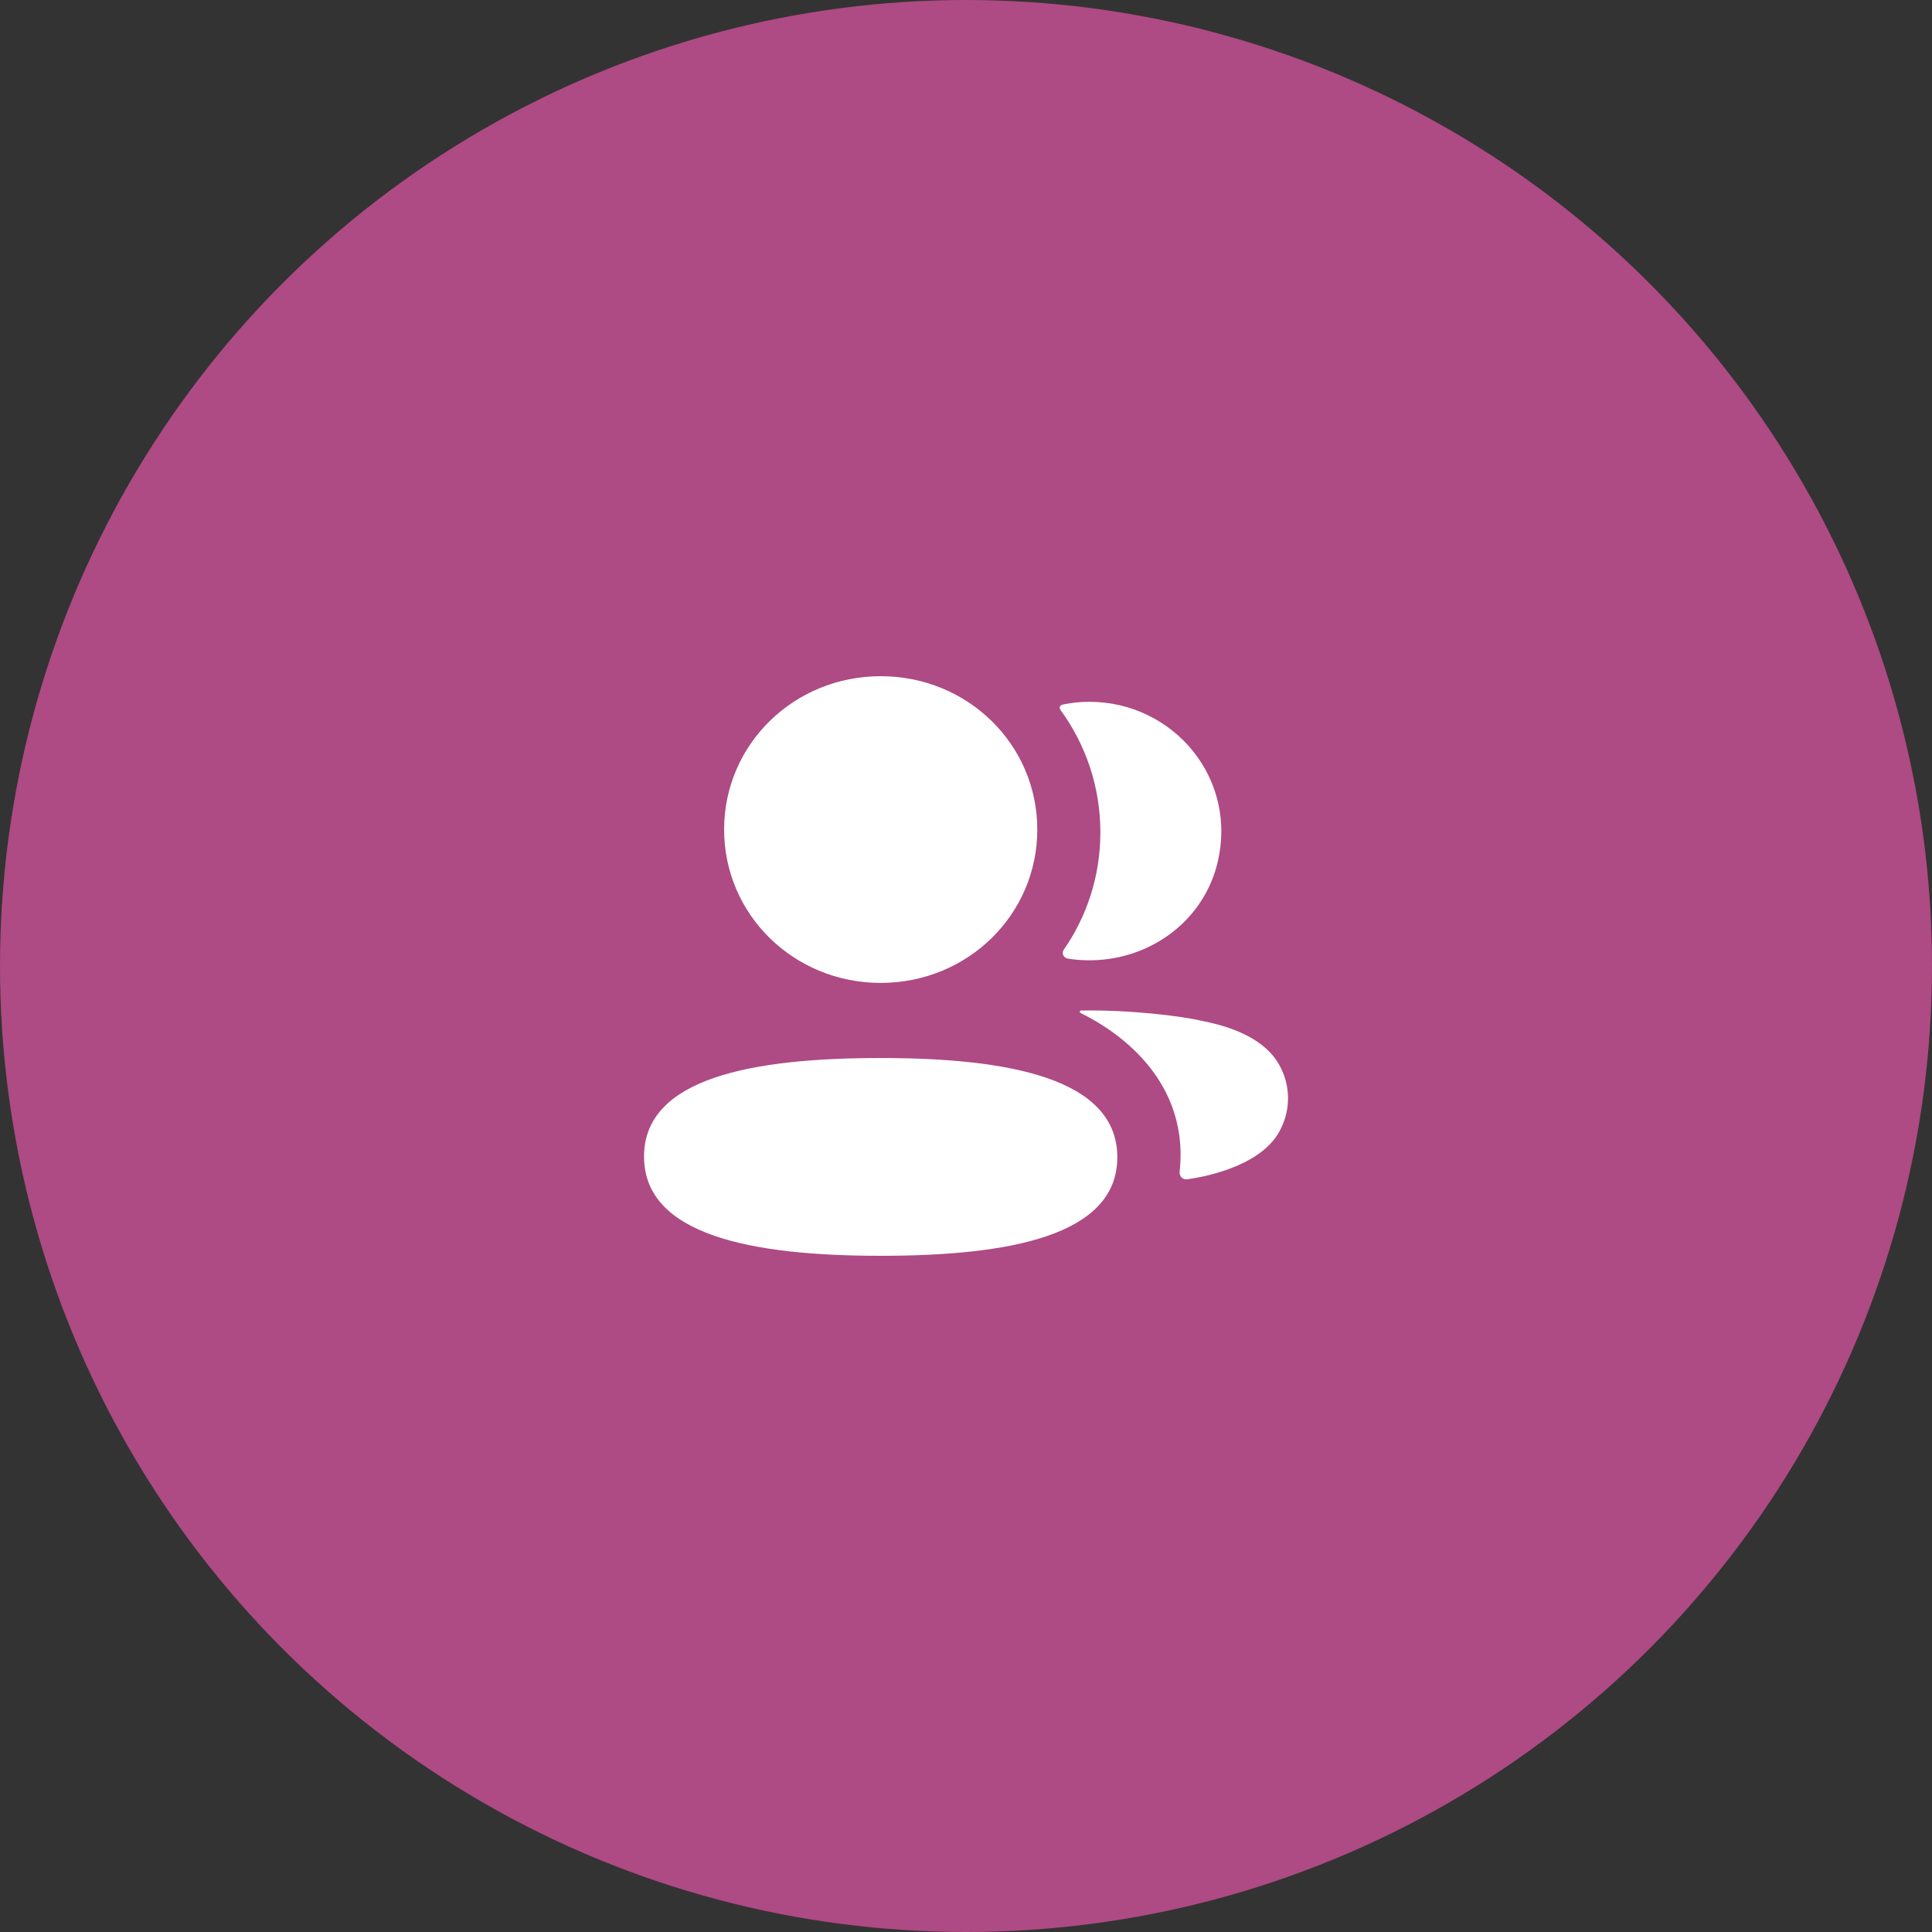
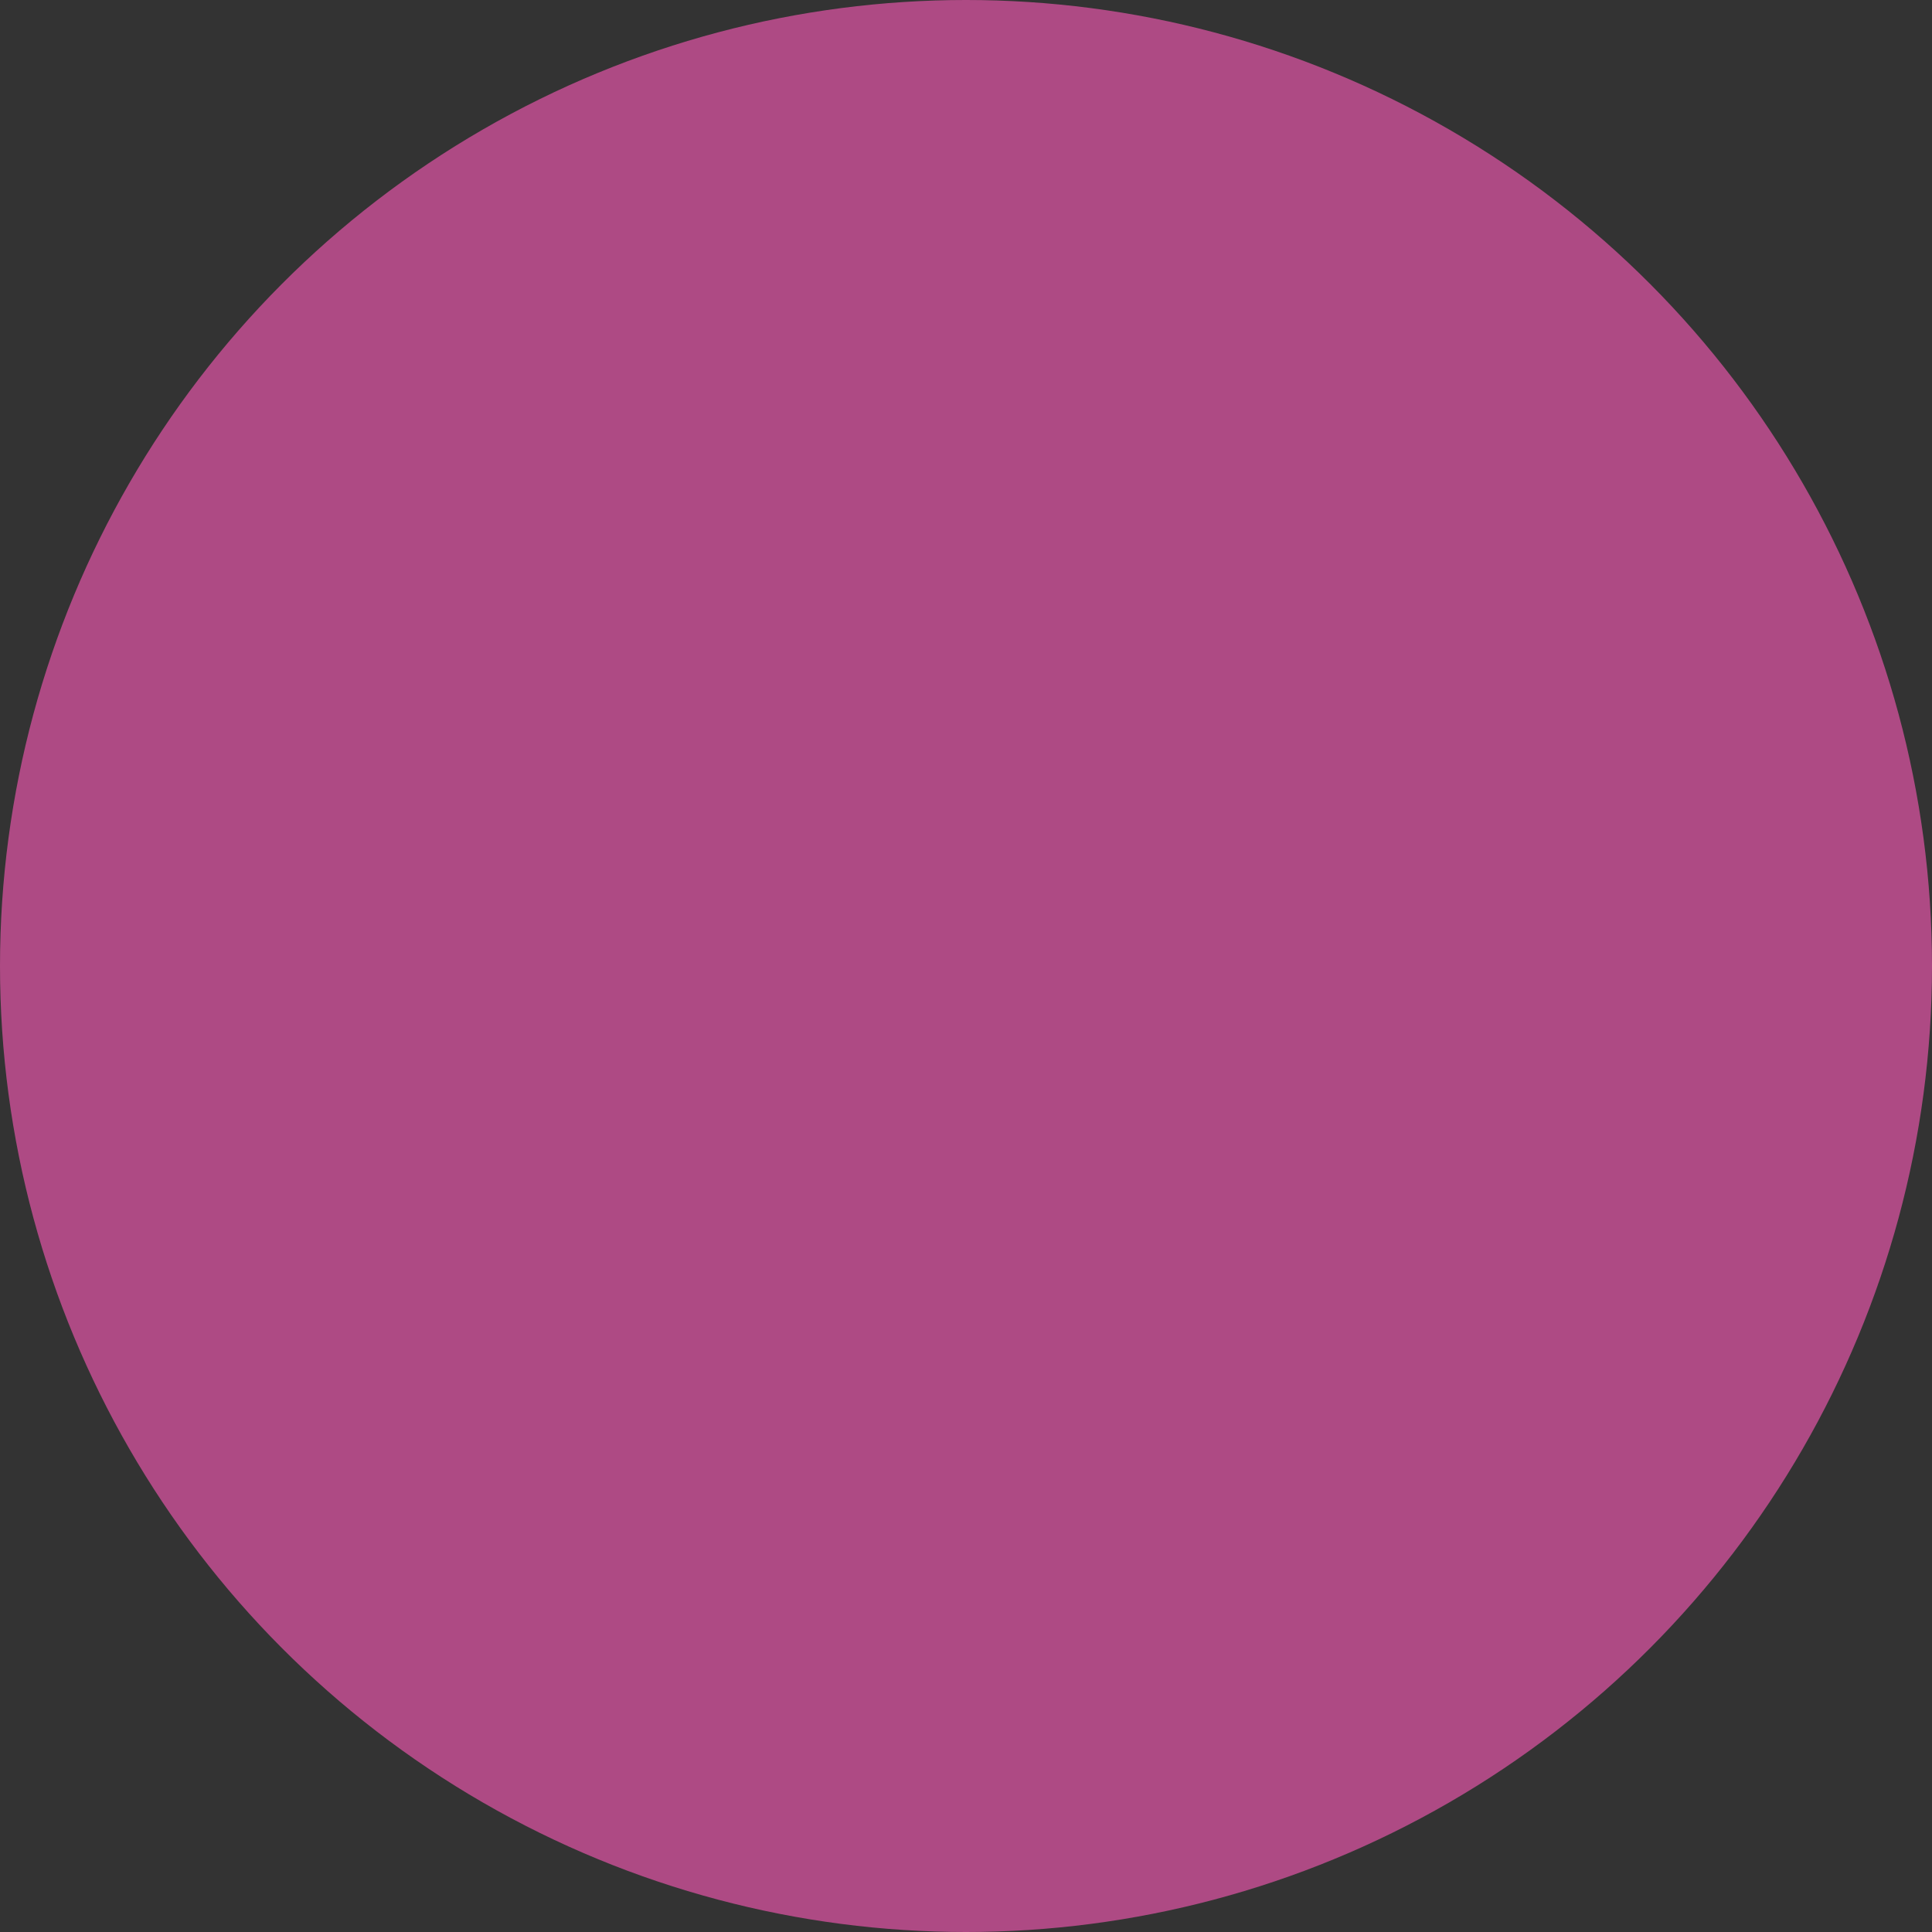
<svg xmlns="http://www.w3.org/2000/svg" width="40" height="40" viewBox="0 0 40 40" fill="none">
  <rect x="0" y="0" width="40" height="40" fill="#333333" stroke="none" />
  <circle cx="20" cy="20" r="20" fill="#AE4A84" />
-   <path fill-rule="evenodd" clip-rule="evenodd" d="M21.476 17.175C21.476 18.937 20.034 20.35 18.234 20.35C16.435 20.35 14.992 18.937 14.992 17.175C14.992 15.412 16.435 14 18.234 14C20.034 14 21.476 15.412 21.476 17.175ZM13.334 23.945C13.334 22.313 15.591 21.905 18.233 21.905C20.89 21.905 23.133 22.327 23.133 23.96C23.133 25.592 20.876 26 18.233 26C15.577 26 13.334 25.578 13.334 23.945ZM22.782 17.233C22.782 18.13 22.507 18.968 22.024 19.663C21.974 19.735 22.019 19.831 22.106 19.846C22.227 19.866 22.352 19.878 22.479 19.881C23.745 19.914 24.88 19.116 25.194 17.914C25.659 16.131 24.295 14.53 22.556 14.53C22.368 14.53 22.187 14.549 22.011 14.585C21.987 14.59 21.961 14.601 21.948 14.622C21.931 14.648 21.943 14.682 21.96 14.704C22.482 15.421 22.782 16.295 22.782 17.233ZM24.879 21.135C25.729 21.298 26.288 21.629 26.52 22.113C26.716 22.509 26.716 22.969 26.52 23.365C26.166 24.114 25.023 24.355 24.579 24.416C24.487 24.429 24.413 24.353 24.423 24.262C24.65 22.187 22.845 21.203 22.378 20.977C22.358 20.966 22.354 20.951 22.356 20.941C22.357 20.934 22.365 20.924 22.381 20.922C23.391 20.903 24.478 21.039 24.879 21.135Z" fill="white" />
</svg>